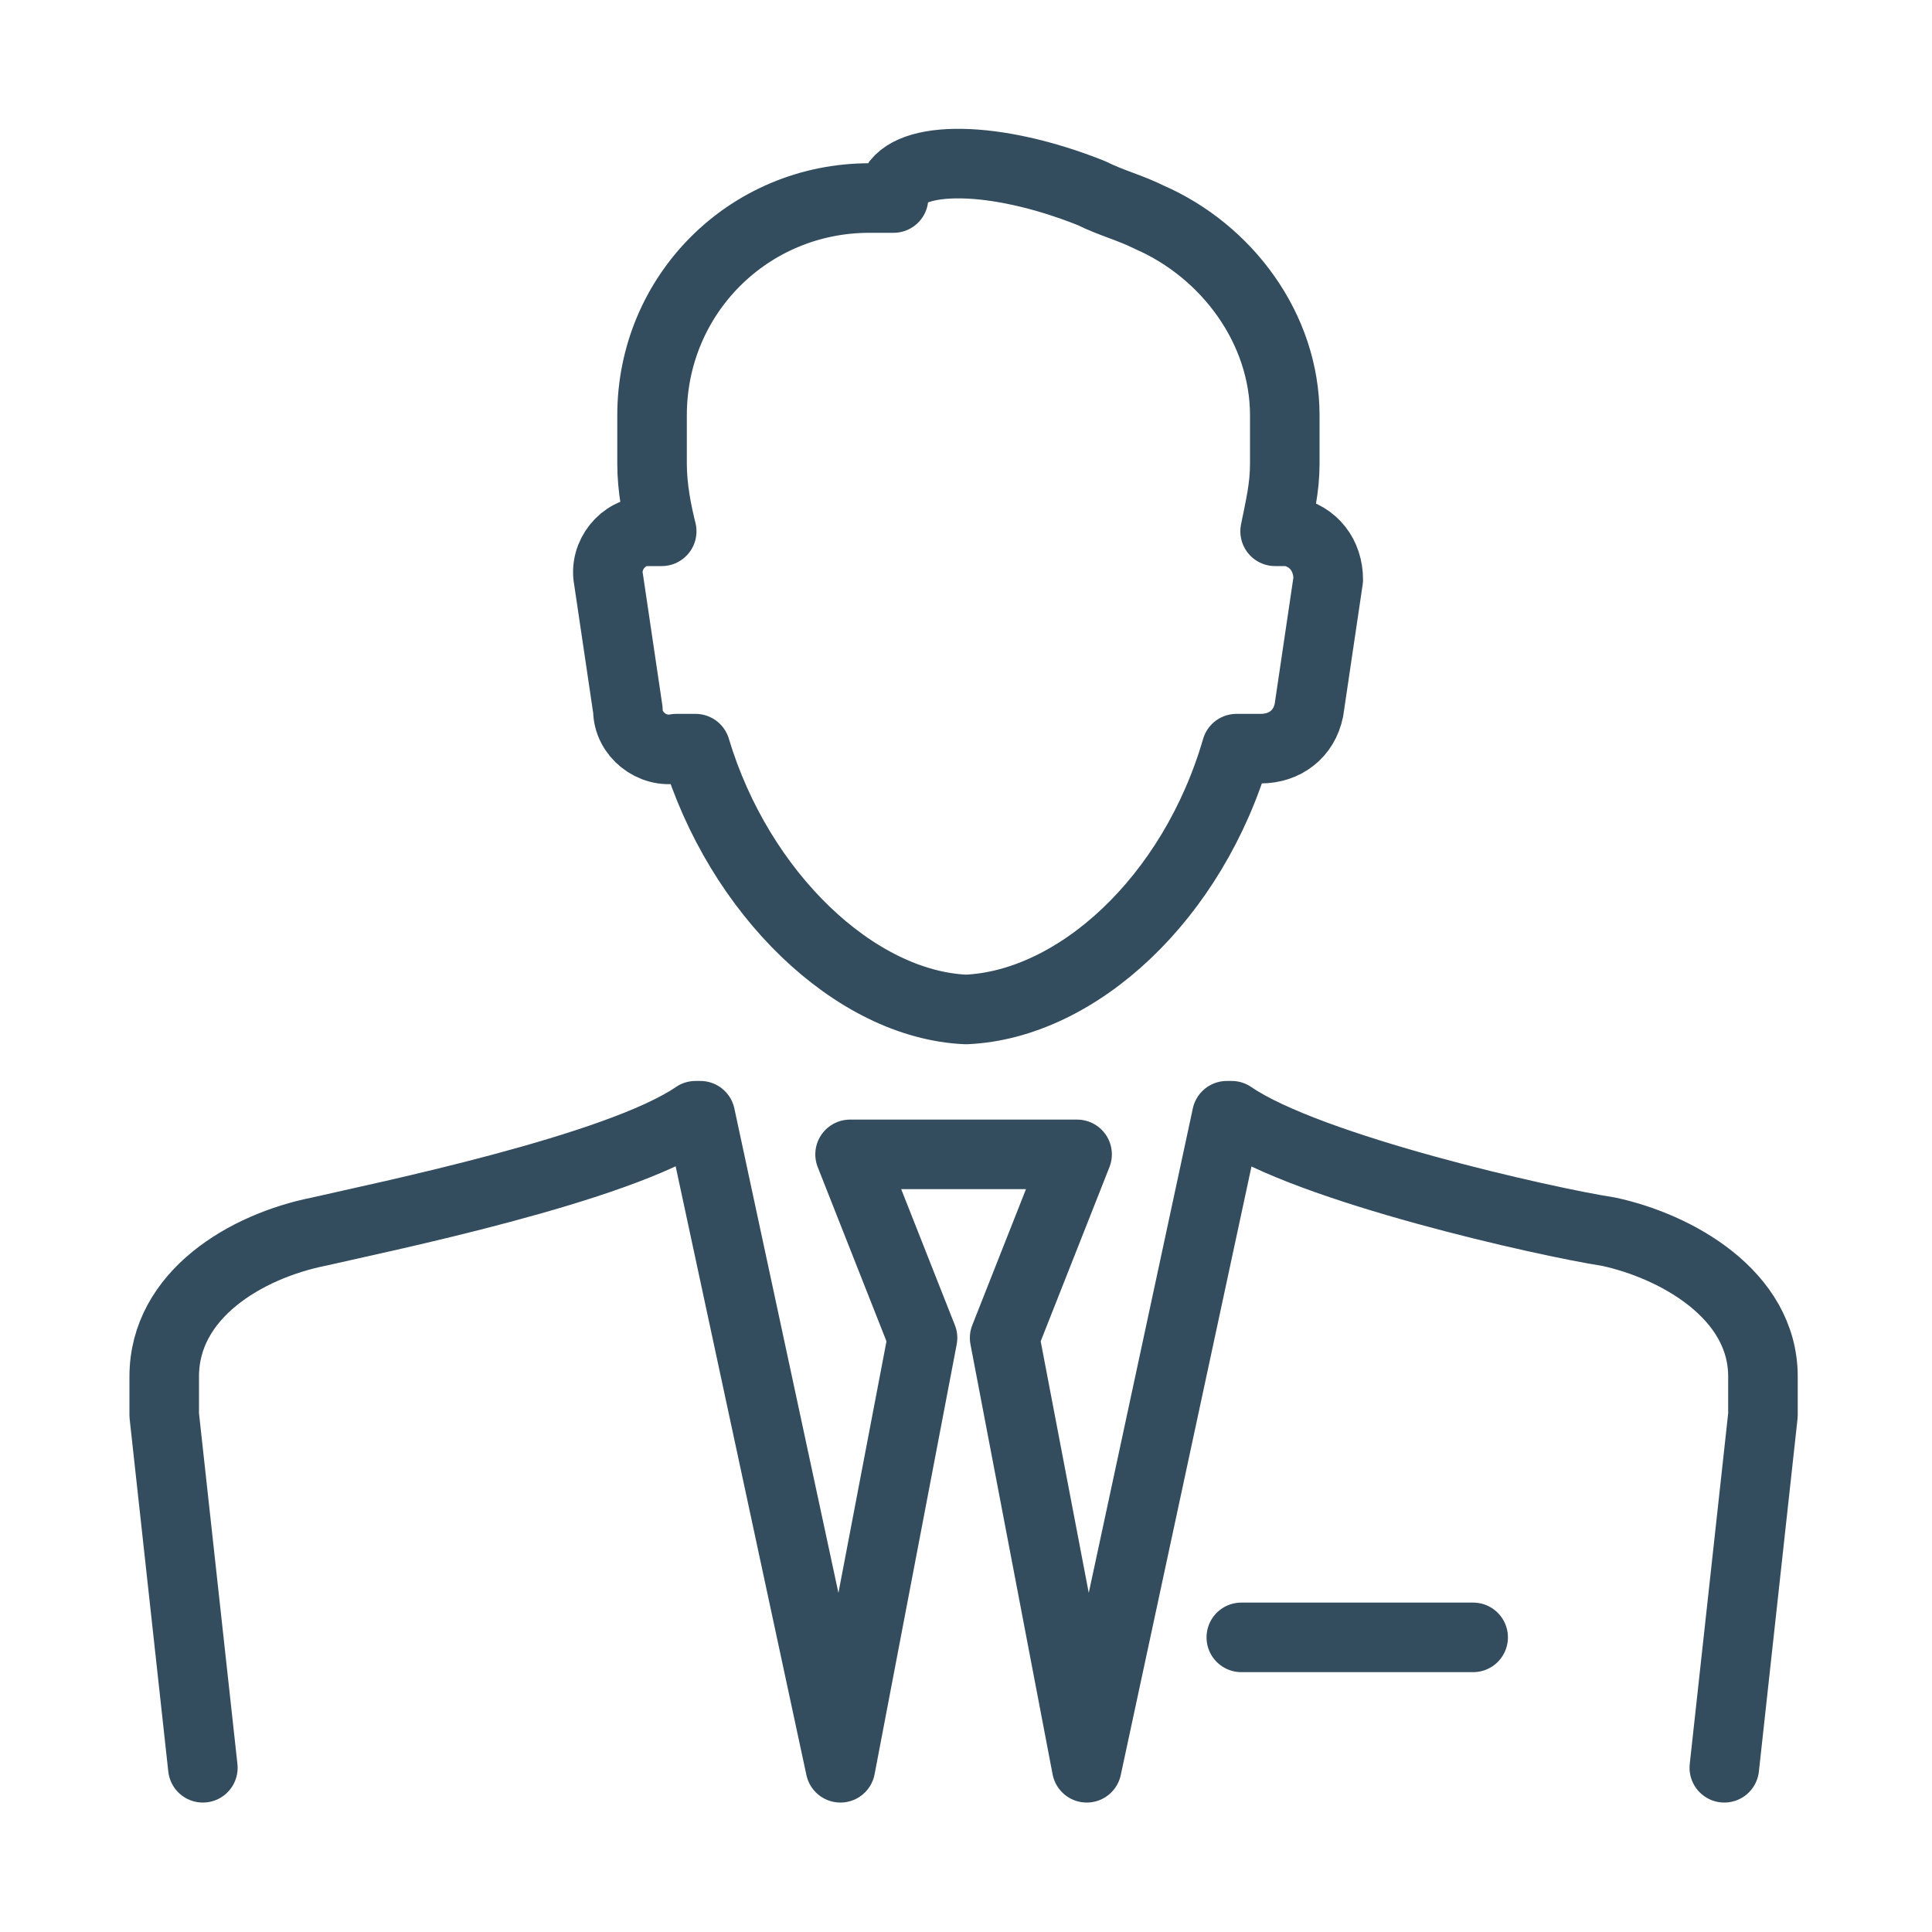
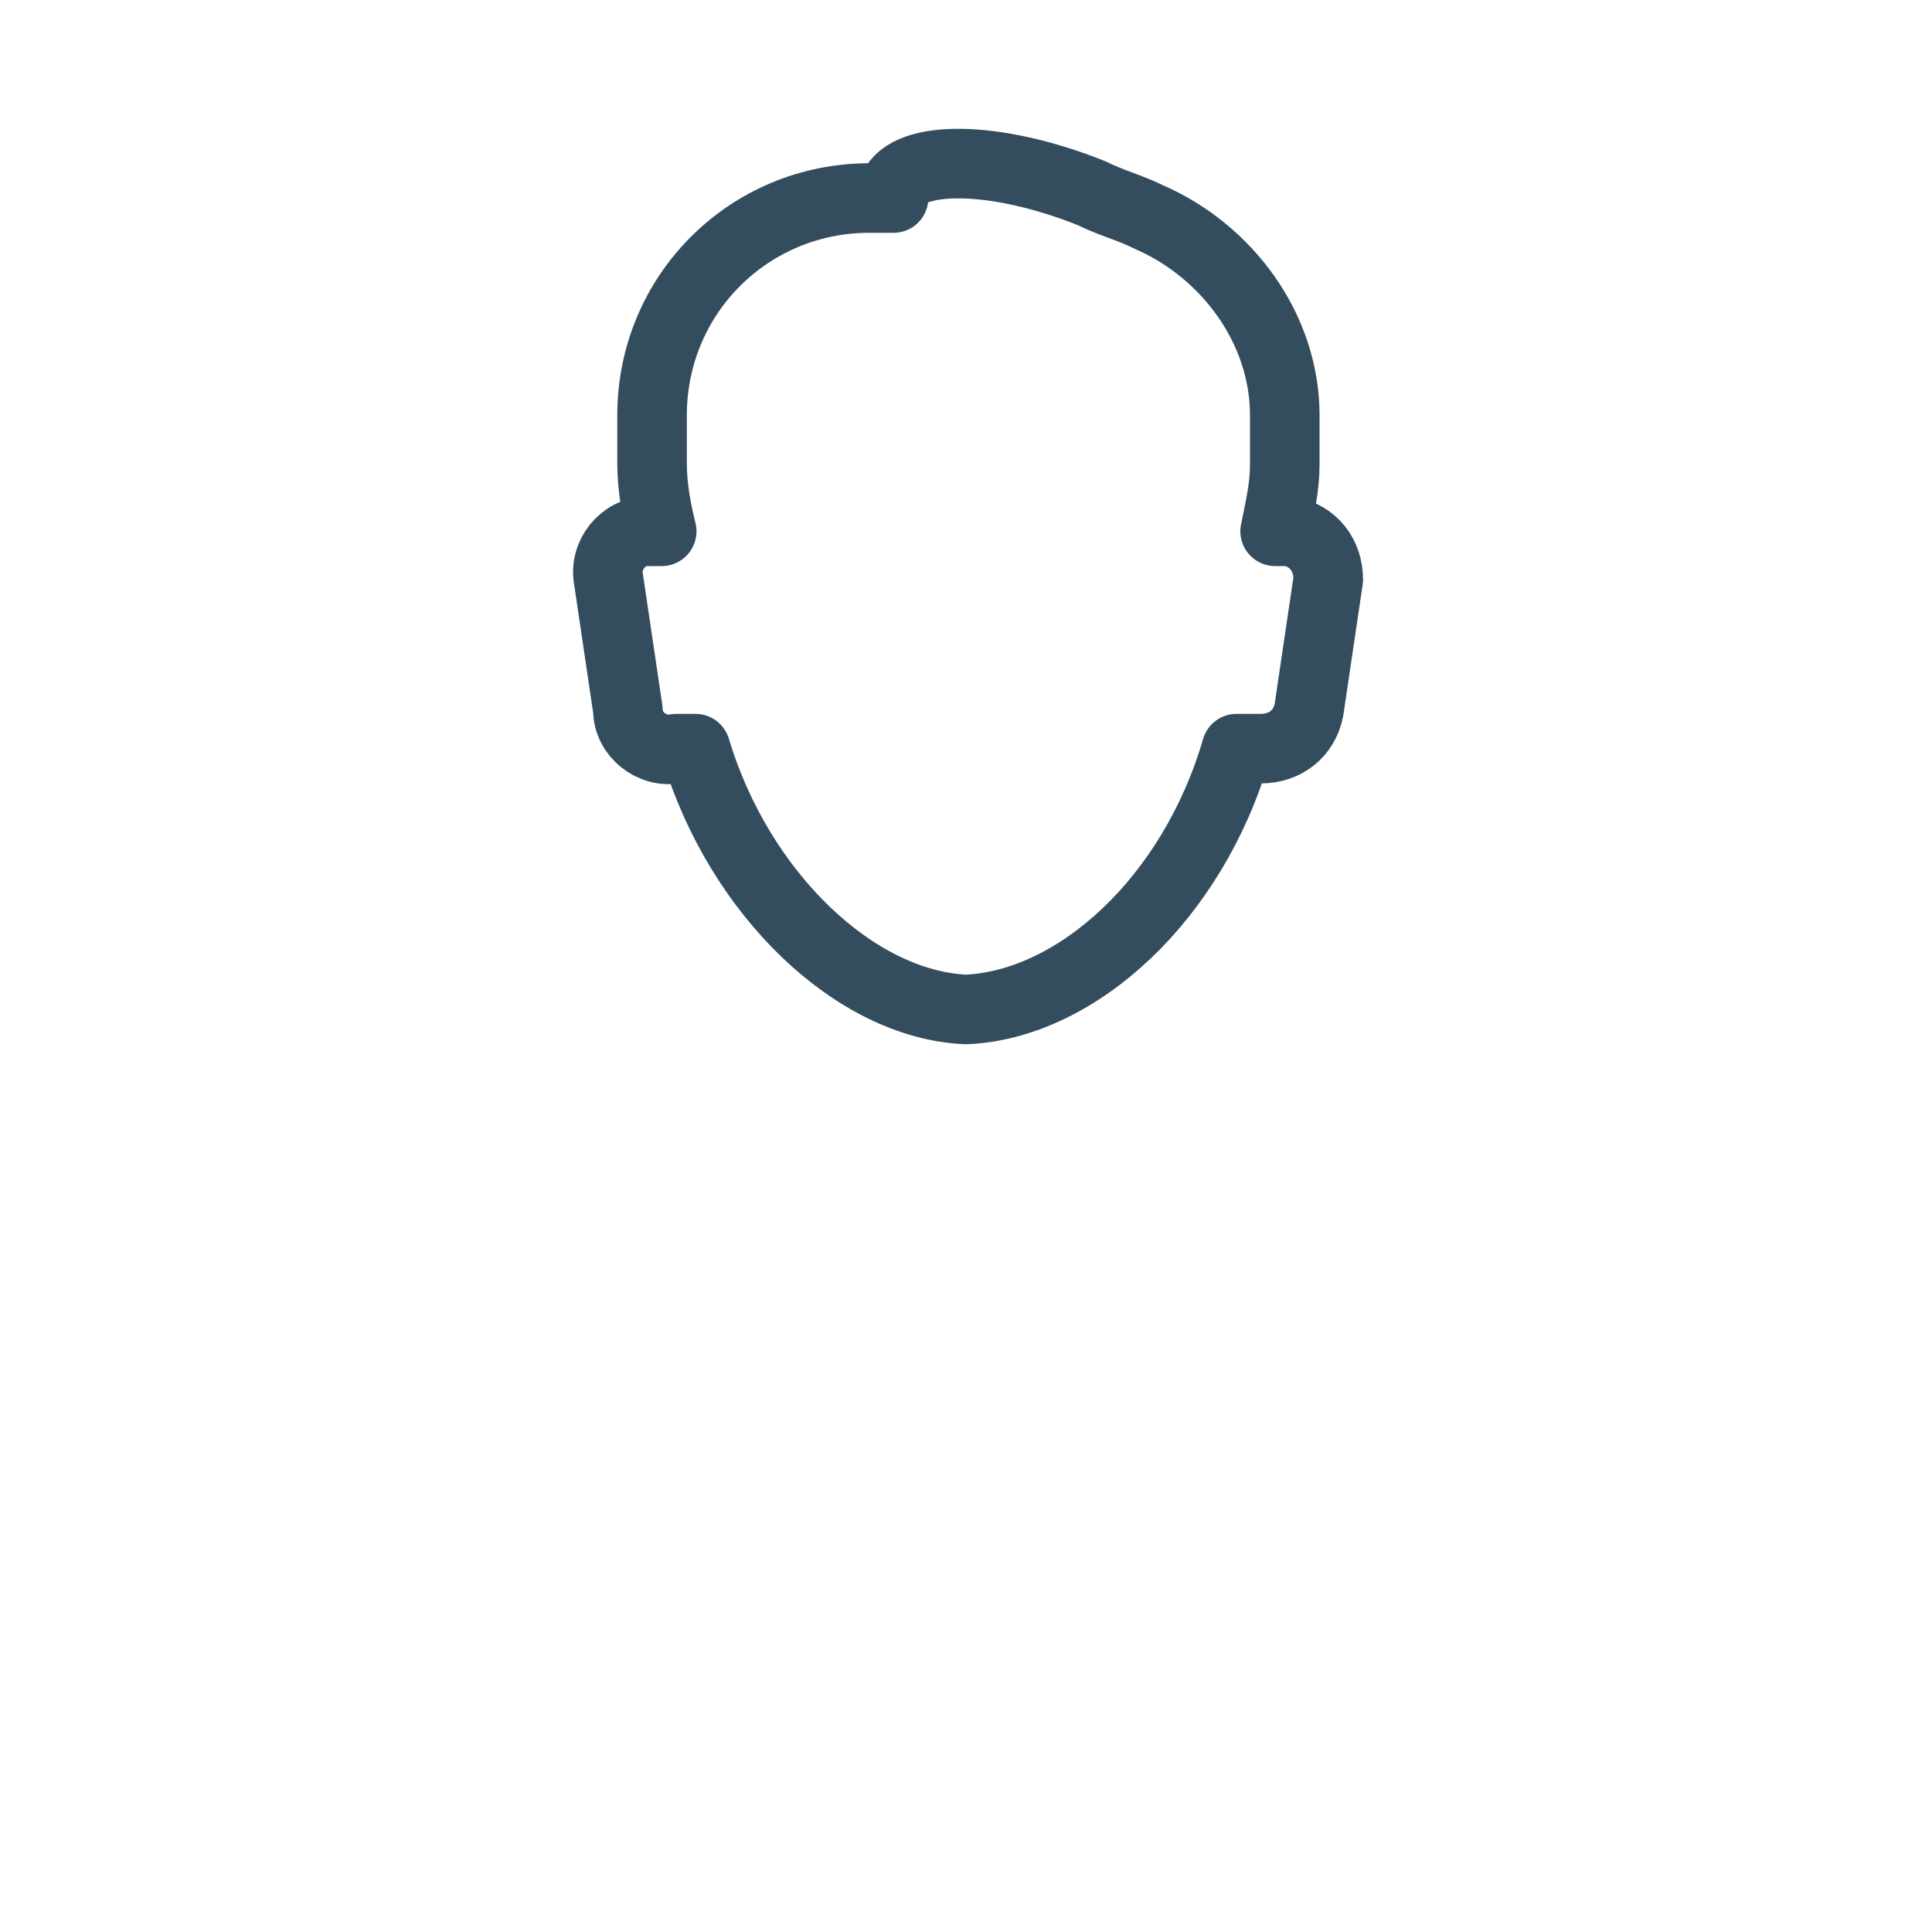
<svg xmlns="http://www.w3.org/2000/svg" version="1.1" id="Layer_1" x="0px" y="0px" viewBox="0 0 40 40" enable-background="new 0 0 40 40" xml:space="preserve">
  <g>
    <path fill="none" stroke="#334D5E" stroke-width="1.44" stroke-linecap="round" stroke-linejoin="round" stroke-miterlimit="22.926" d="   M25.6,15.5c-0.9,3.1-3.3,5.3-5.6,5.4c-2.3-0.1-4.7-2.4-5.6-5.4L14,15.5c-0.5,0.1-1-0.3-1-0.8l-0.4-2.7c-0.1-0.5,0.3-1,0.8-1l0.3,0   c-0.1-0.4-0.2-0.9-0.2-1.4v-1c0-2.5,2-4.5,4.5-4.5h0.5c0-0.1,0-0.2,0-0.2c0.3-0.7,2.1-0.7,4.1,0.1c0.4,0.2,0.8,0.3,1.2,0.5   c1.6,0.7,2.8,2.3,2.8,4.1v1c0,0.5-0.1,0.9-0.2,1.4l0.3,0c0.5,0.1,0.8,0.5,0.8,1l-0.4,2.7c-0.1,0.5-0.5,0.8-1,0.8L25.6,15.5   L25.6,15.5z" />
-     <line fill="none" stroke="#334D5E" stroke-width="1.44" stroke-linecap="round" stroke-linejoin="round" stroke-miterlimit="22.926" x1="30.5" y1="33.9" x2="25.7" y2="33.9" />
-     <path fill="none" stroke="#334D5E" stroke-width="1.44" stroke-linecap="round" stroke-linejoin="round" stroke-miterlimit="22.926" d="   M4.2,36.6l-0.8-7.3v-0.8c0-1.7,1.7-2.7,3.2-3c1.3-0.3,6.2-1.3,7.8-2.4l0.1,0l2.9,13.5l1.7-8.9l-1.5-3.8h4.7l-1.5,3.8l1.7,8.9   l2.9-13.5l0.1,0c1.6,1.1,6.5,2.2,7.8,2.4c1.4,0.3,3.2,1.3,3.2,3v0.8l-0.8,7.3" />
  </g>
</svg>